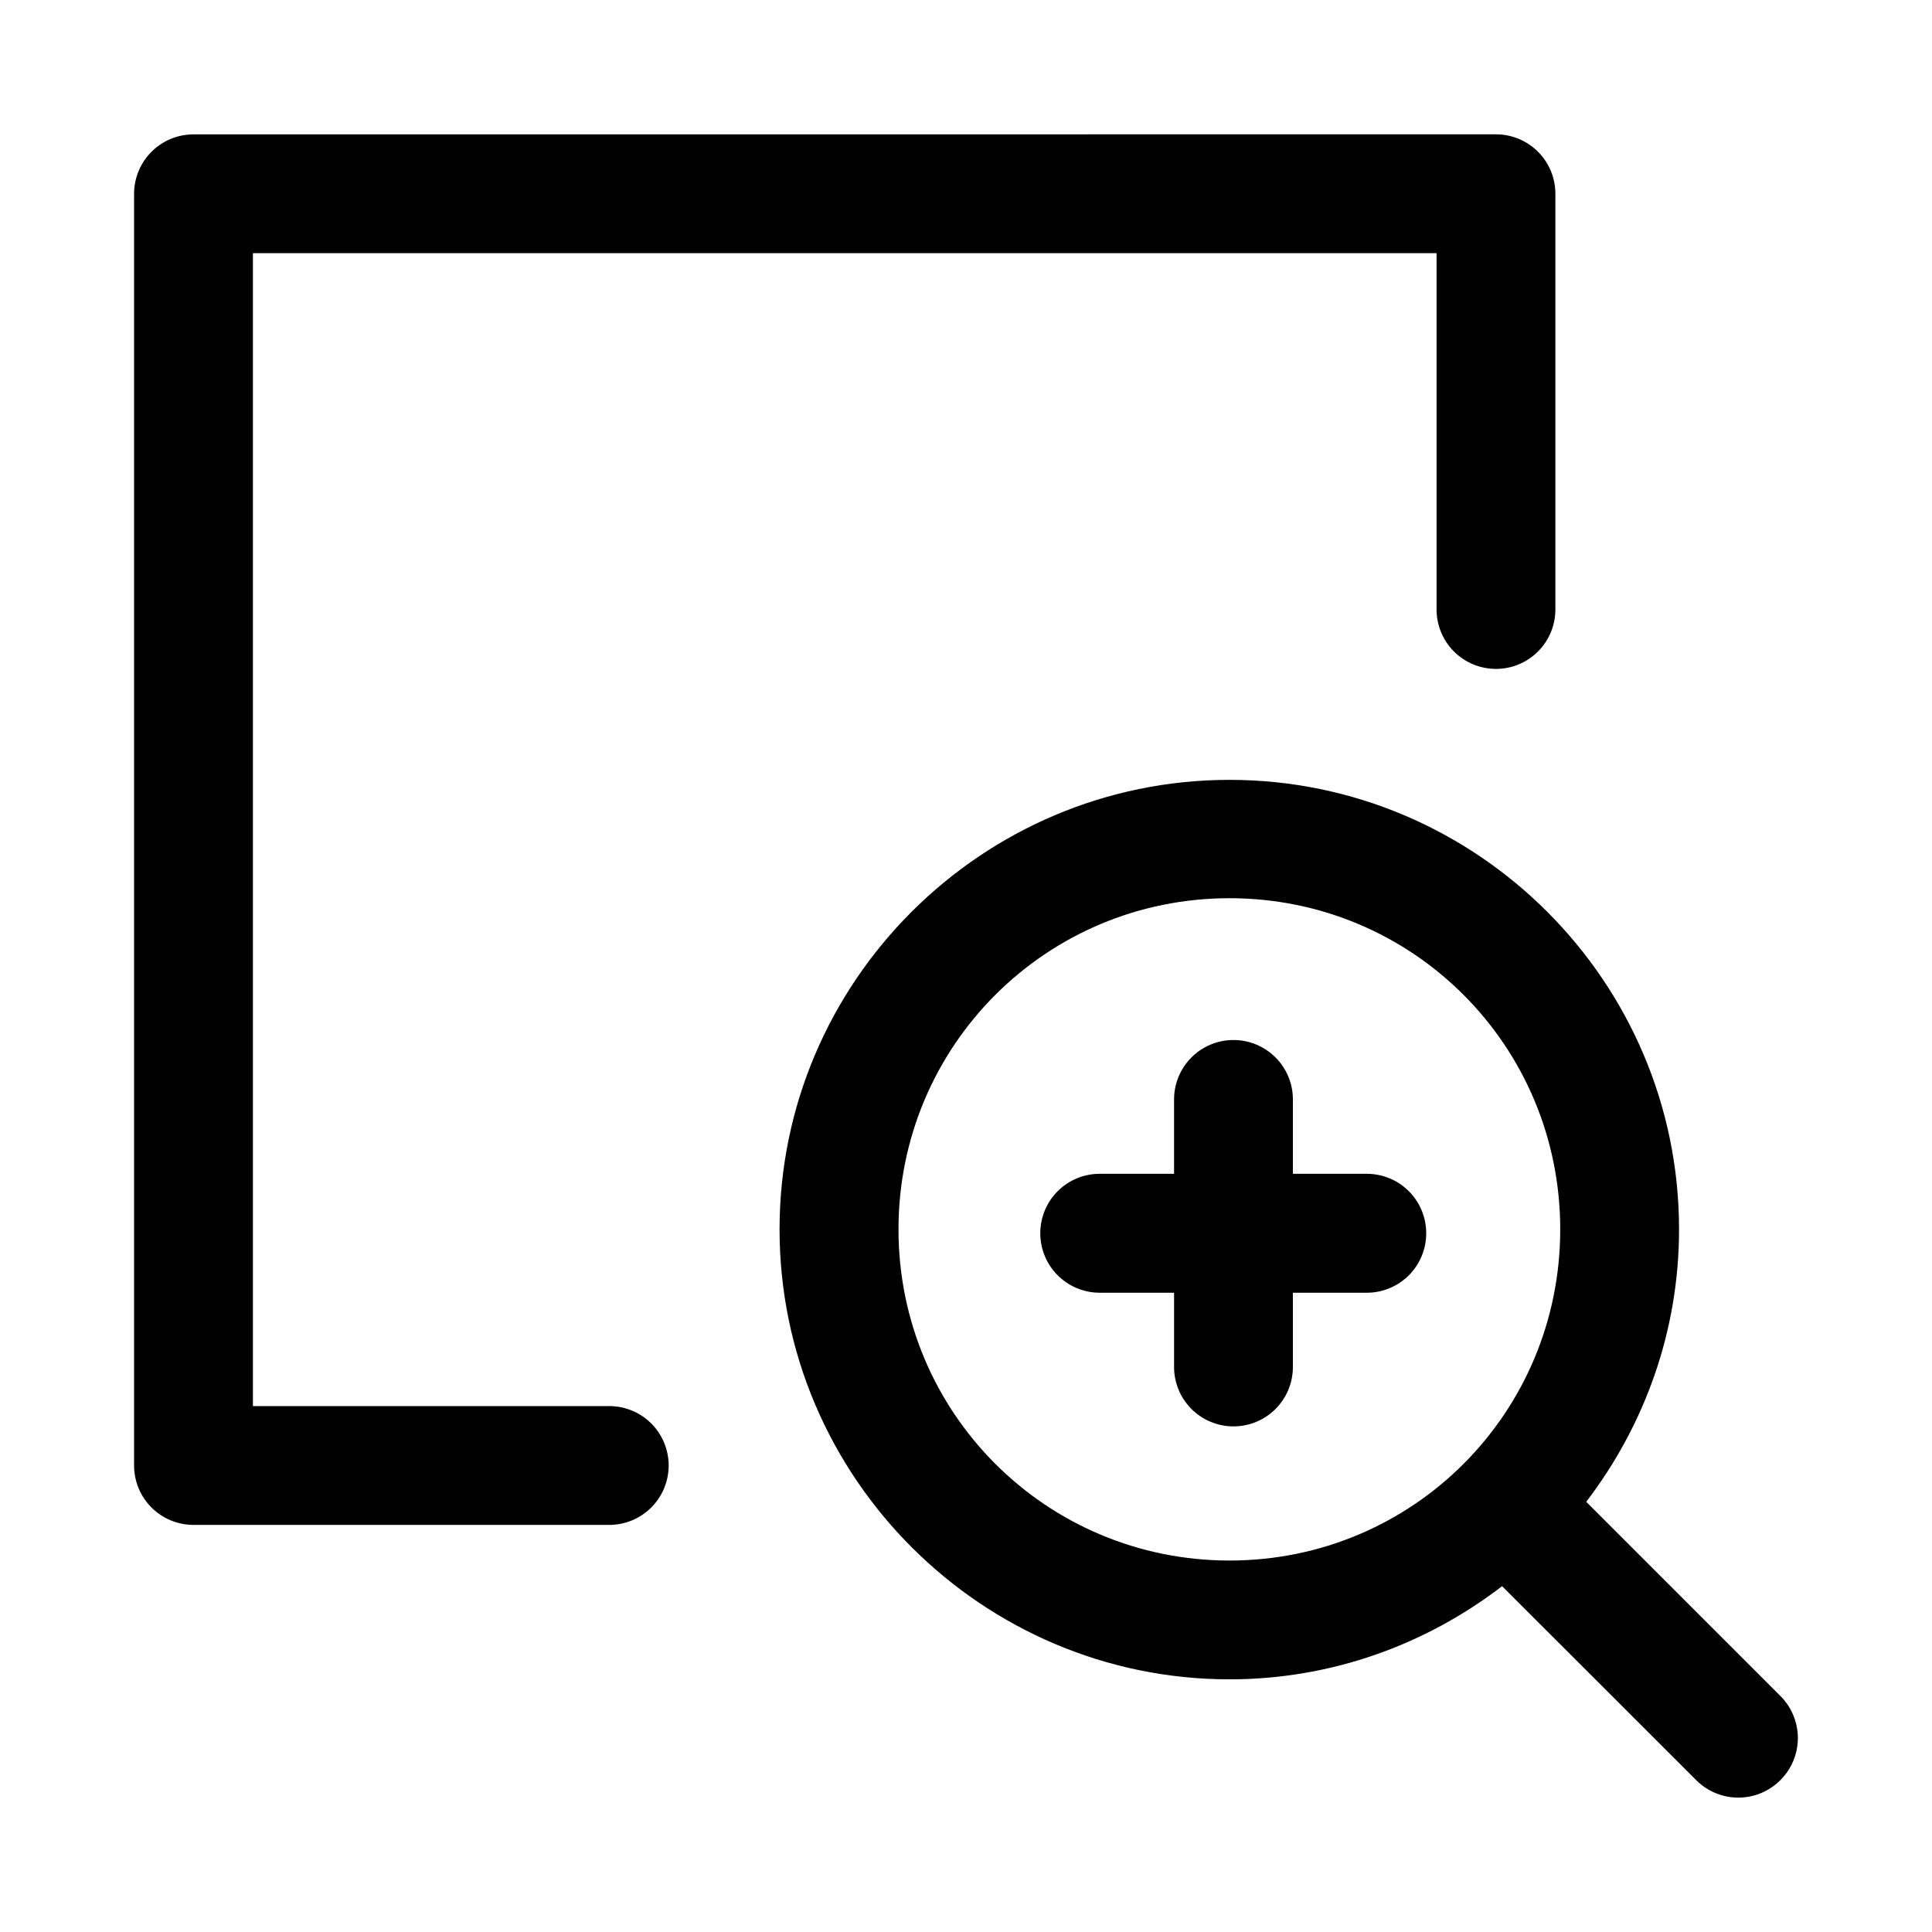
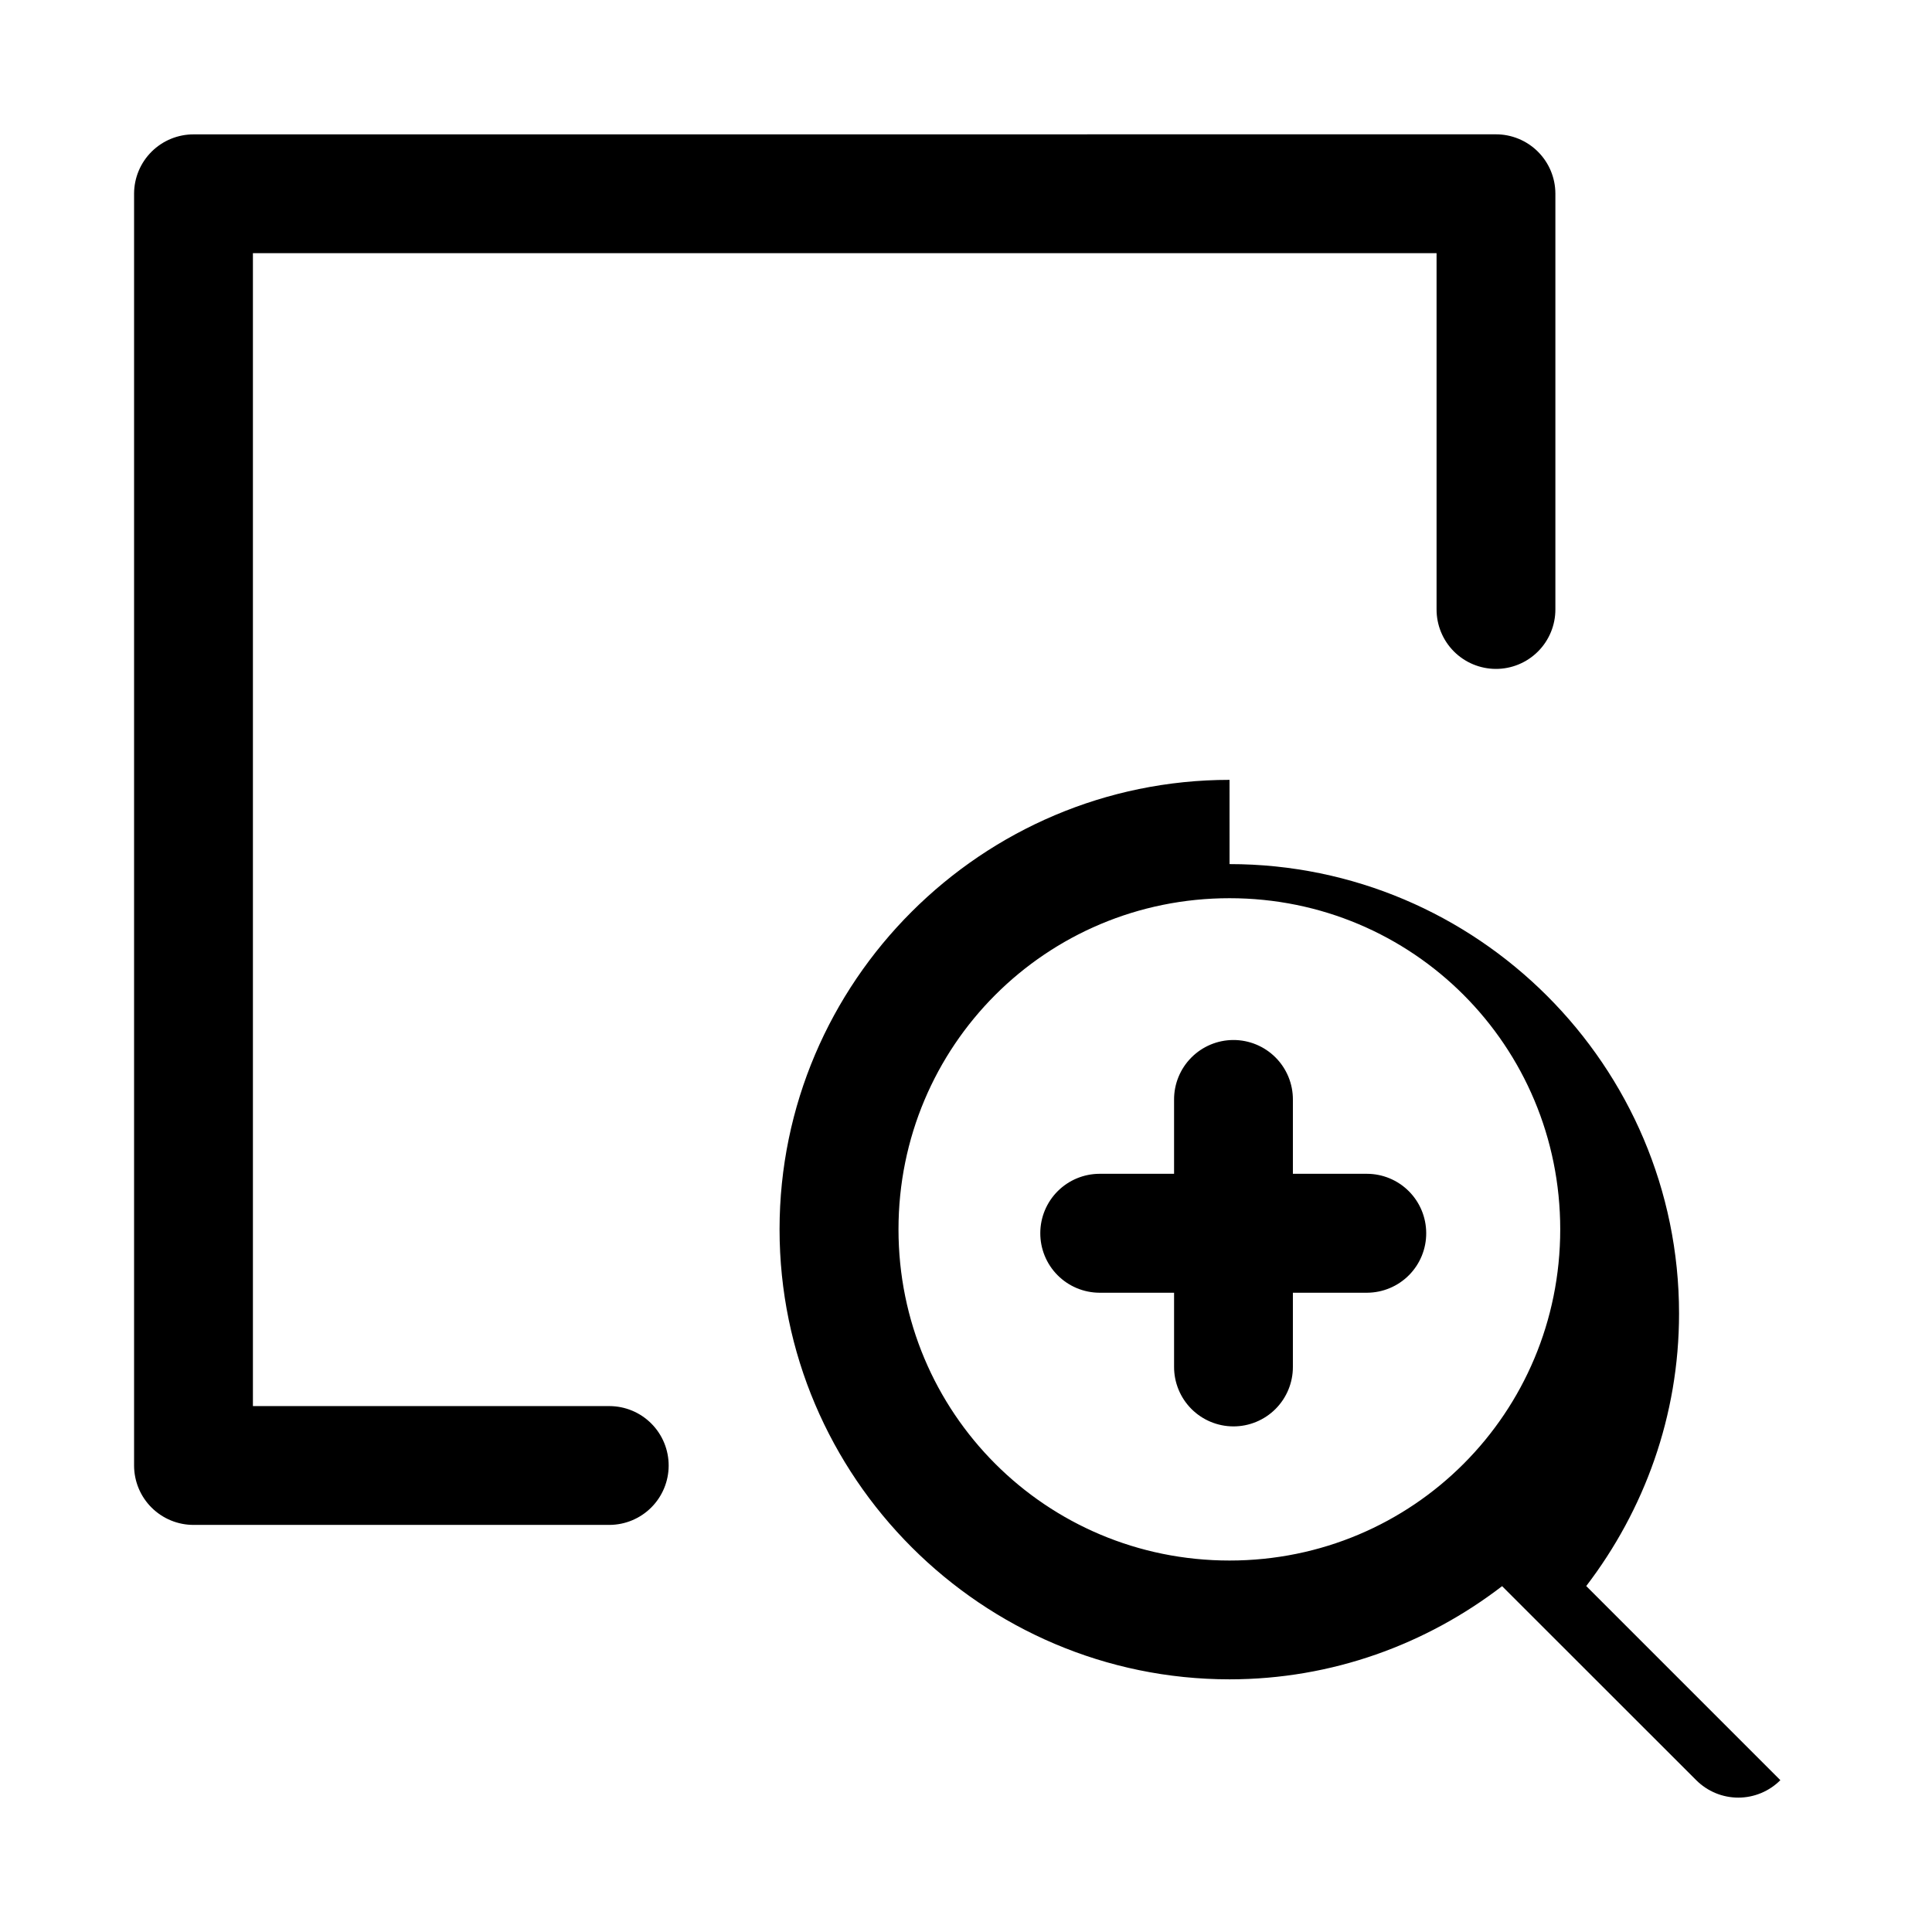
<svg xmlns="http://www.w3.org/2000/svg" fill="#000000" width="800px" height="800px" version="1.1" viewBox="144 144 512 512">
-   <path d="m195.34 179.61c-4.176-0.016-8.188 1.629-11.152 4.57-2.965 2.941-4.637 6.938-4.656 11.113v337.14c0.02 4.176 1.691 8.172 4.656 11.113s6.977 4.586 11.152 4.57h110.18c4.156-0.02 8.133-1.676 11.07-4.613s4.598-6.918 4.613-11.07c0.016-4.176-1.629-8.188-4.57-11.152-2.938-2.965-6.938-4.637-11.113-4.652h-94.496v-305.54h313.68v94.371c-0.016 4.176 1.625 8.188 4.566 11.152 2.941 2.965 6.941 4.637 11.117 4.656 4.195 0.016 8.227-1.645 11.191-4.613 2.969-2.969 4.629-6.996 4.613-11.195v-110.18c-0.016-4.176-1.691-8.172-4.656-11.113-2.965-2.941-6.973-4.586-11.148-4.57zm274.5 171.06c-65.641 0-119.25 53.488-119.25 119.12 0 65.641 53.609 119.25 119.25 119.25 27.16 0 52.16-9.281 72.23-24.691l51.445 51.414c2.957 2.961 6.965 4.625 11.148 4.625s8.195-1.664 11.148-4.625c2.969-2.957 4.641-6.973 4.641-11.164 0-4.188-1.672-8.207-4.641-11.16l-51.445-51.445c15.355-20.082 24.598-45.07 24.598-72.203 0-65.641-53.488-119.12-119.12-119.12zm0 31.363c48.621 0 87.637 39.141 87.637 87.762 0 48.621-39.016 87.762-87.637 87.762s-87.73-39.141-87.73-87.762c0-48.621 39.109-87.762 87.73-87.762zm0.984 37.578c-4.18 0.016-8.184 1.695-11.125 4.668-2.941 2.969-4.582 6.988-4.559 11.168v19.621h-19.77c-4.156 0.016-8.137 1.672-11.074 4.609s-4.594 6.918-4.609 11.07c-0.023 4.184 1.613 8.203 4.559 11.172 2.941 2.973 6.941 4.648 11.125 4.668h19.77v19.617c-0.016 4.176 1.629 8.188 4.57 11.152 2.941 2.961 6.938 4.637 11.113 4.652 4.199 0.016 8.227-1.645 11.195-4.609 2.969-2.969 4.629-7 4.609-11.195v-19.617h19.652c4.18-0.02 8.184-1.695 11.125-4.668 2.941-2.969 4.582-6.988 4.555-11.172-0.016-4.152-1.672-8.133-4.609-11.07s-6.918-4.594-11.07-4.609h-19.652v-19.621c0.027-4.199-1.629-8.238-4.598-11.211-2.969-2.977-7.004-4.641-11.207-4.625z" />
+   <path d="m195.34 179.61c-4.176-0.016-8.188 1.629-11.152 4.57-2.965 2.941-4.637 6.938-4.656 11.113v337.14c0.02 4.176 1.691 8.172 4.656 11.113s6.977 4.586 11.152 4.57h110.18c4.156-0.02 8.133-1.676 11.07-4.613s4.598-6.918 4.613-11.07c0.016-4.176-1.629-8.188-4.57-11.152-2.938-2.965-6.938-4.637-11.113-4.652h-94.496v-305.54h313.68v94.371c-0.016 4.176 1.625 8.188 4.566 11.152 2.941 2.965 6.941 4.637 11.117 4.656 4.195 0.016 8.227-1.645 11.191-4.613 2.969-2.969 4.629-6.996 4.613-11.195v-110.18c-0.016-4.176-1.691-8.172-4.656-11.113-2.965-2.941-6.973-4.586-11.148-4.57zm274.5 171.06c-65.641 0-119.25 53.488-119.25 119.12 0 65.641 53.609 119.25 119.25 119.25 27.16 0 52.16-9.281 72.23-24.691l51.445 51.414c2.957 2.961 6.965 4.625 11.148 4.625s8.195-1.664 11.148-4.625l-51.445-51.445c15.355-20.082 24.598-45.07 24.598-72.203 0-65.641-53.488-119.12-119.12-119.12zm0 31.363c48.621 0 87.637 39.141 87.637 87.762 0 48.621-39.016 87.762-87.637 87.762s-87.73-39.141-87.73-87.762c0-48.621 39.109-87.762 87.73-87.762zm0.984 37.578c-4.18 0.016-8.184 1.695-11.125 4.668-2.941 2.969-4.582 6.988-4.559 11.168v19.621h-19.77c-4.156 0.016-8.137 1.672-11.074 4.609s-4.594 6.918-4.609 11.07c-0.023 4.184 1.613 8.203 4.559 11.172 2.941 2.973 6.941 4.648 11.125 4.668h19.77v19.617c-0.016 4.176 1.629 8.188 4.57 11.152 2.941 2.961 6.938 4.637 11.113 4.652 4.199 0.016 8.227-1.645 11.195-4.609 2.969-2.969 4.629-7 4.609-11.195v-19.617h19.652c4.18-0.02 8.184-1.695 11.125-4.668 2.941-2.969 4.582-6.988 4.555-11.172-0.016-4.152-1.672-8.133-4.609-11.07s-6.918-4.594-11.07-4.609h-19.652v-19.621c0.027-4.199-1.629-8.238-4.598-11.211-2.969-2.977-7.004-4.641-11.207-4.625z" />
</svg>